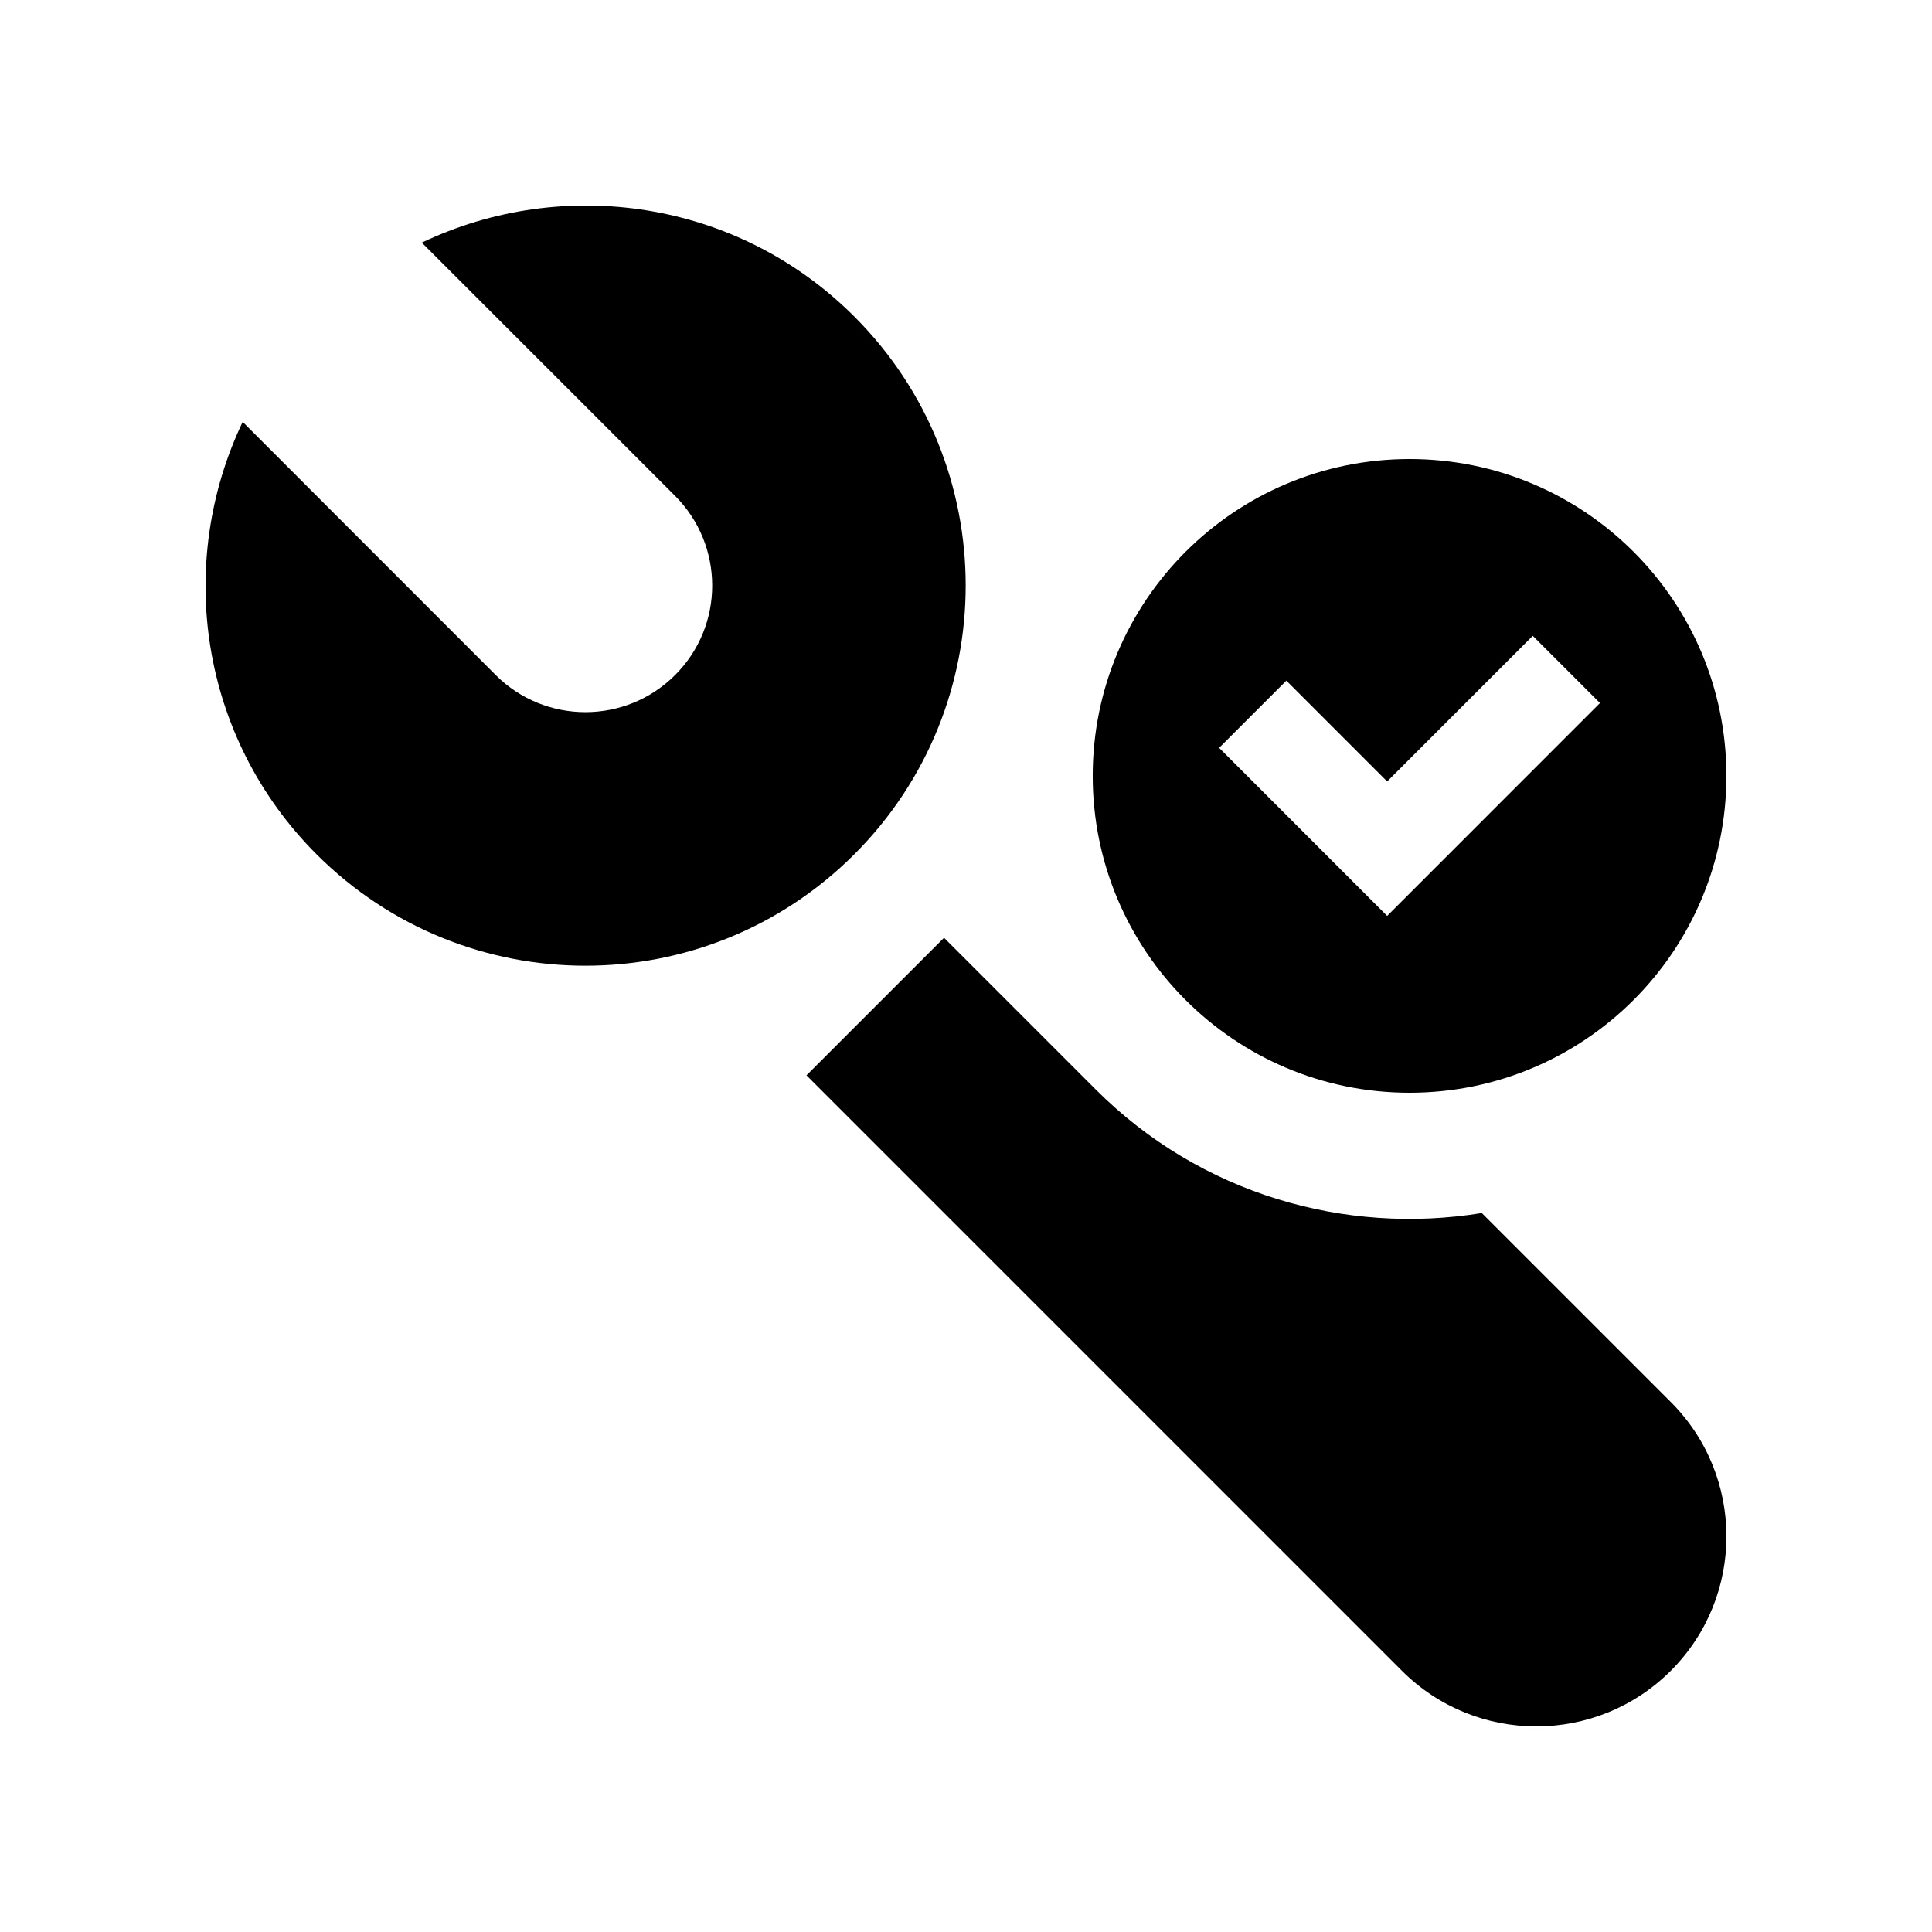
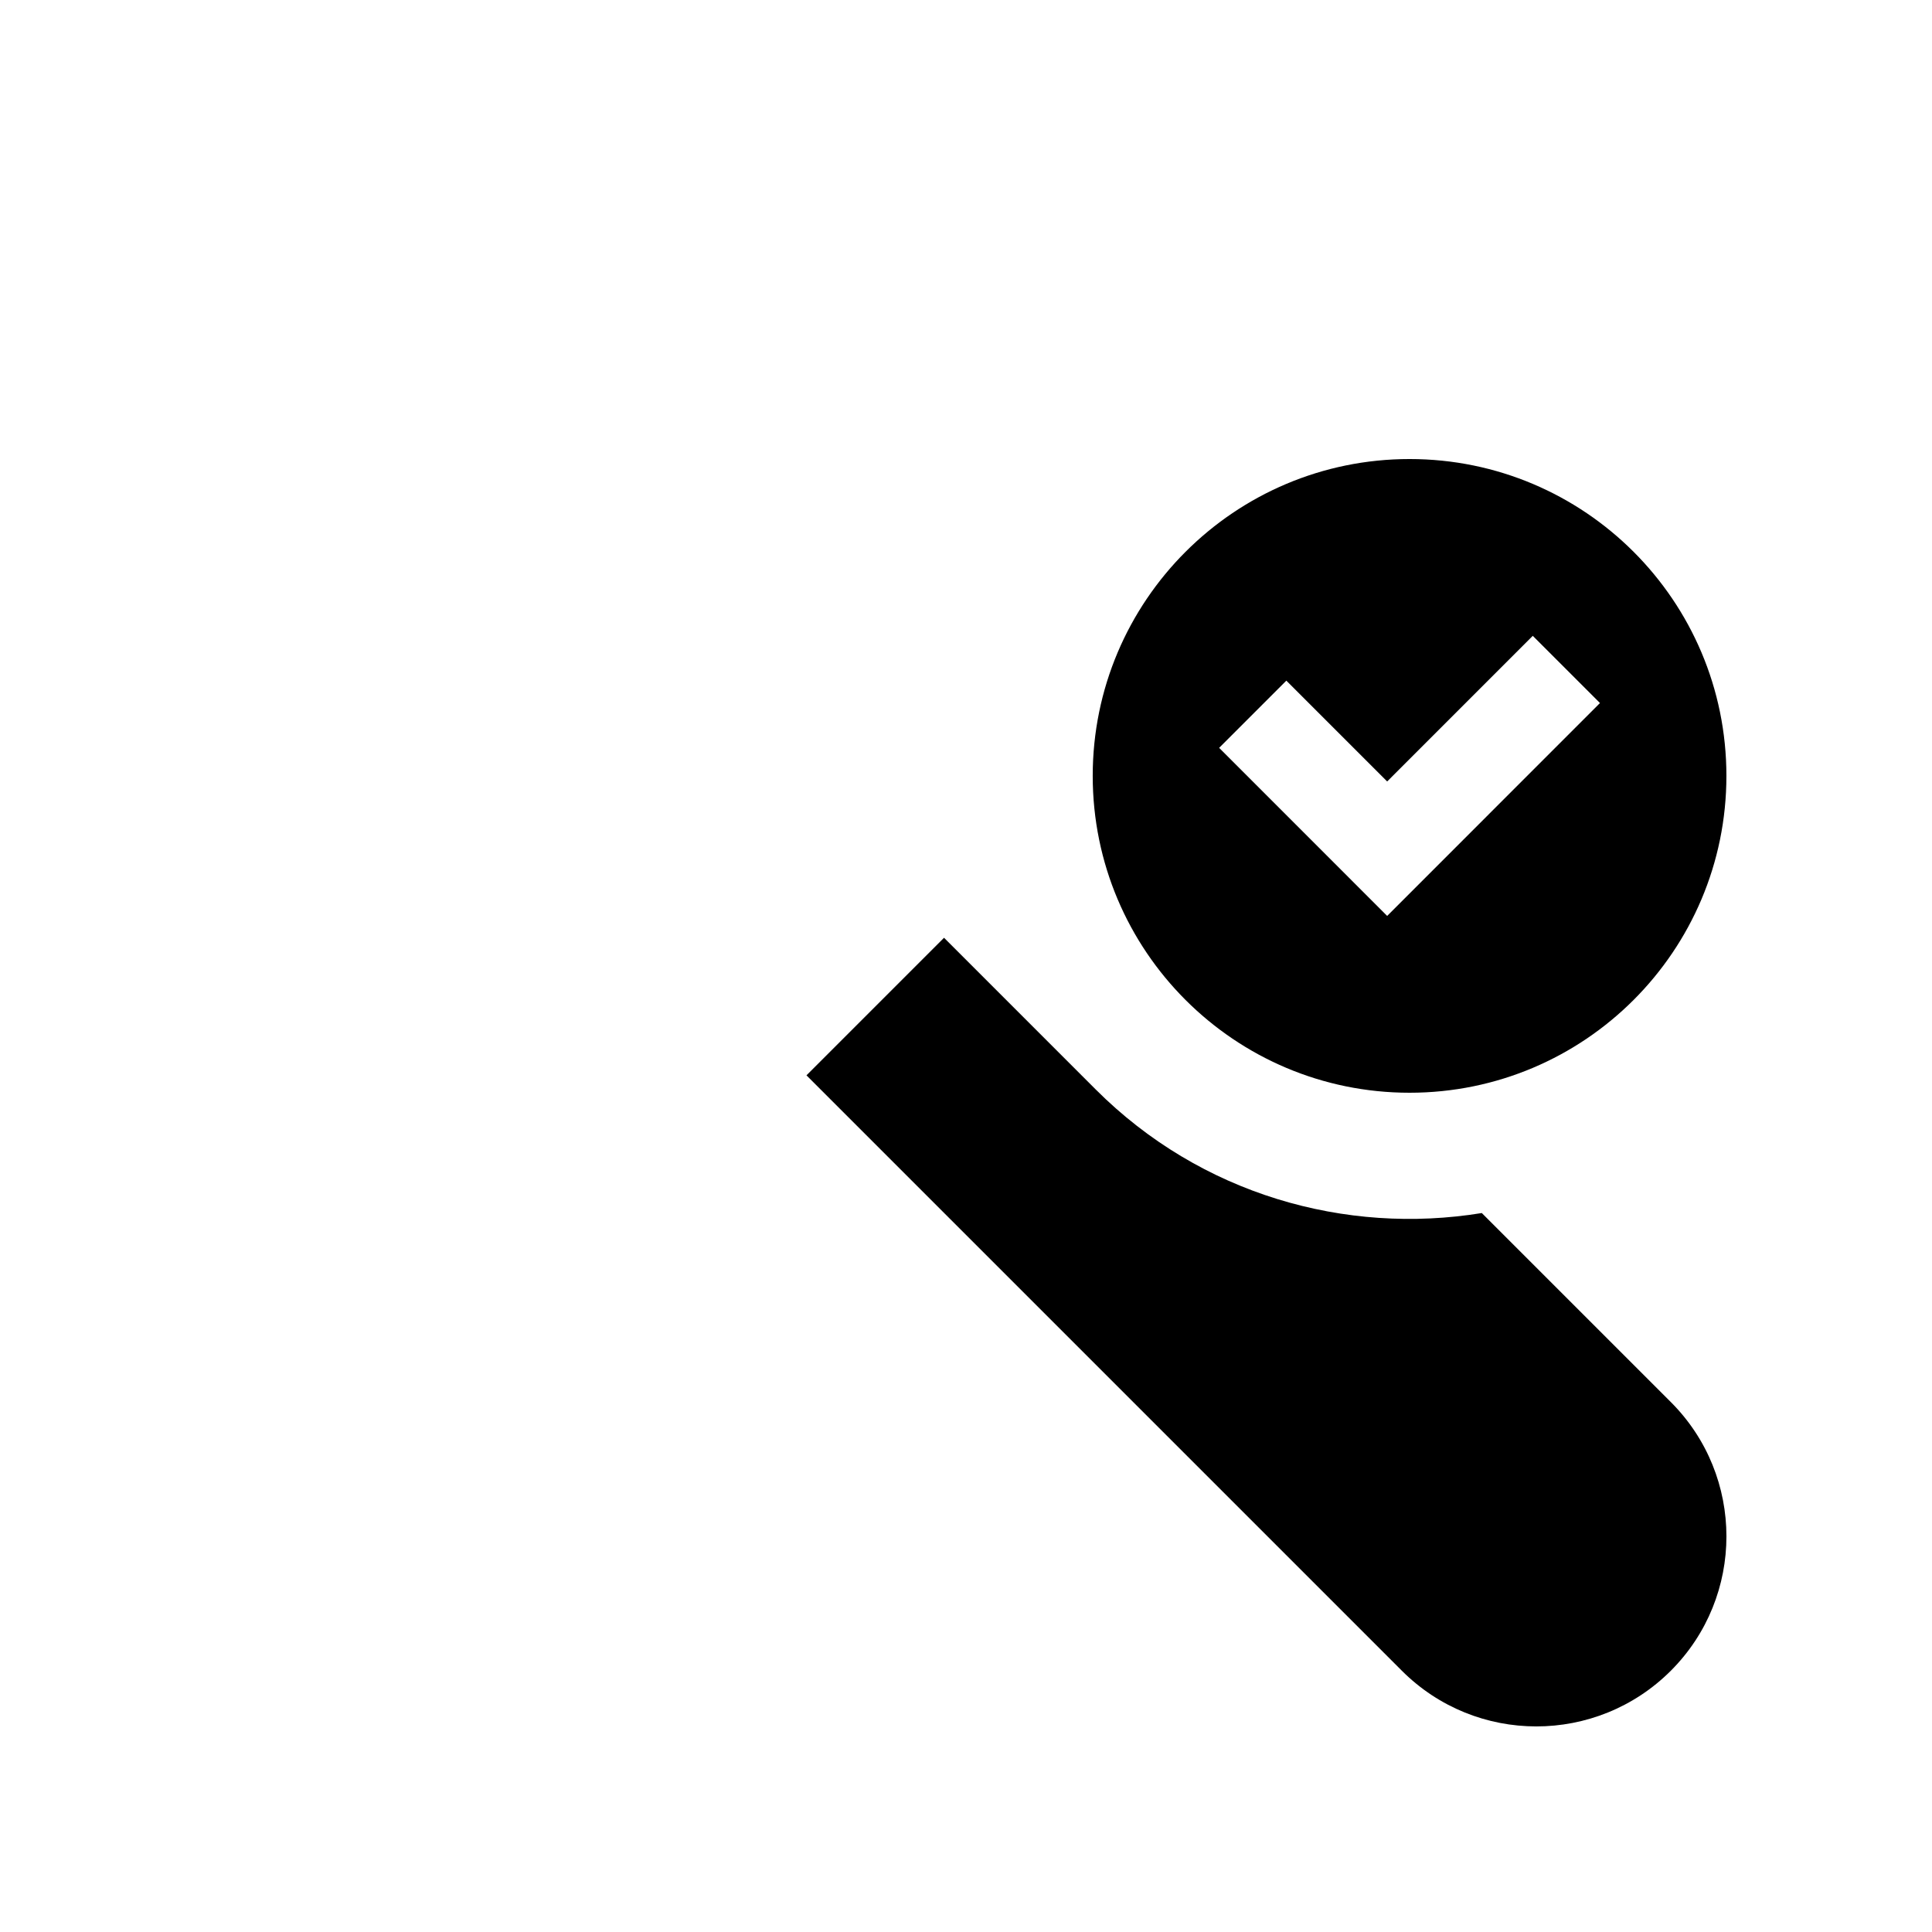
<svg xmlns="http://www.w3.org/2000/svg" fill="#000000" width="800px" height="800px" version="1.1" viewBox="144 144 512 512">
  <g>
    <path d="m517.55 265.65c-46.379 0-83.969 37.59-83.969 83.969 0 46.375 37.59 83.969 83.969 83.969 46.375 0 83.965-37.59 83.965-83.969 0-46.387-37.586-83.969-83.965-83.969zm-5.938 121.08-44.527-44.543 17.809-17.809 26.719 26.719 38.586-38.594 17.809 17.809z" />
    <path d="m394.18 392.52-36.457 36.457 157.78 157.78c19.68 19.68 51.574 19.68 71.273 0.016 19.66-19.66 19.66-51.574 0-71.223l-50.082-50.082c-36.113 5.891-74.473-4.922-102.29-32.719z" />
-     <path d="m255.78 208.3 67.121 67.109c13.105 13.105 13.133 34.406 0 47.492-13.121 13.105-34.391 13.105-47.508 0.016l-67.078-67.109c-17.891 37.465-11.41 83.605 19.582 114.6 39.363 39.363 103.14 39.348 142.5 0 39.359-39.344 39.359-103.14 0.02-142.5-30.992-30.996-77.156-37.477-114.63-19.613z" />
  </g>
</svg>